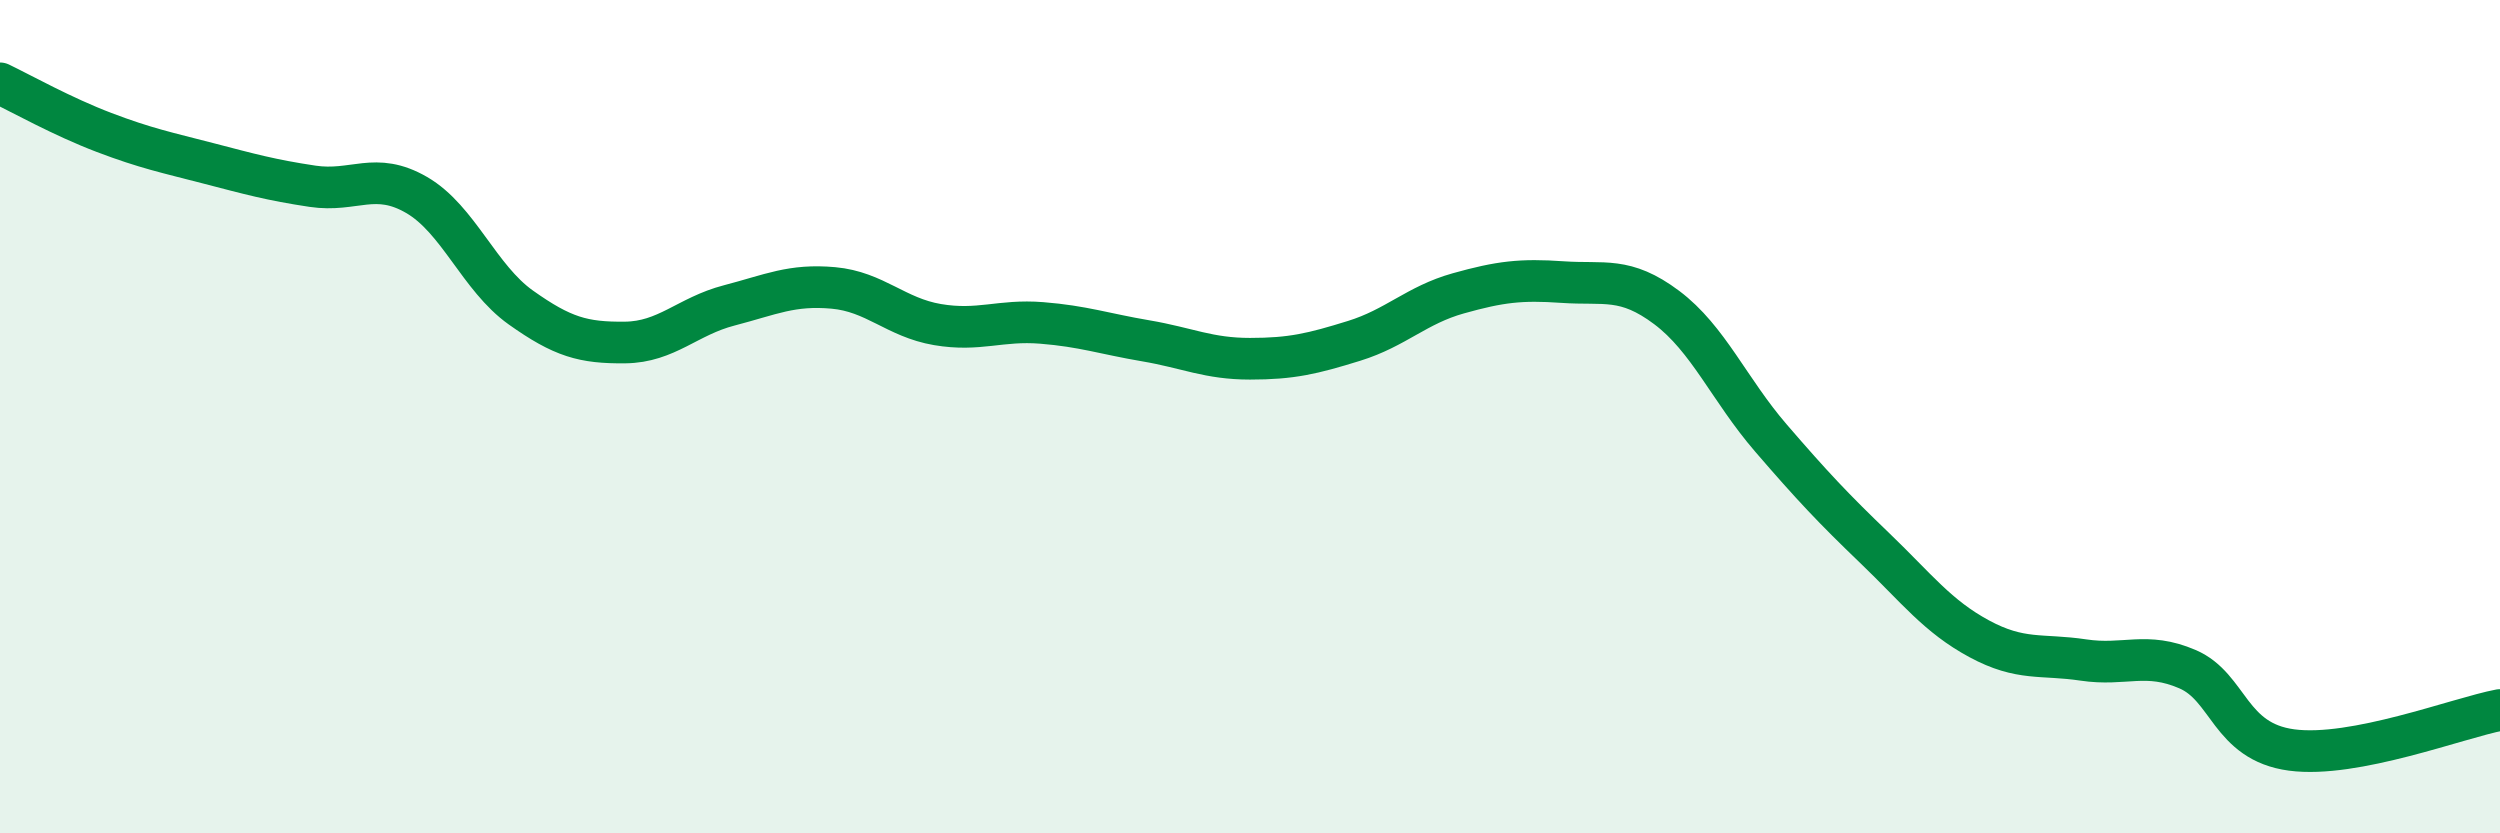
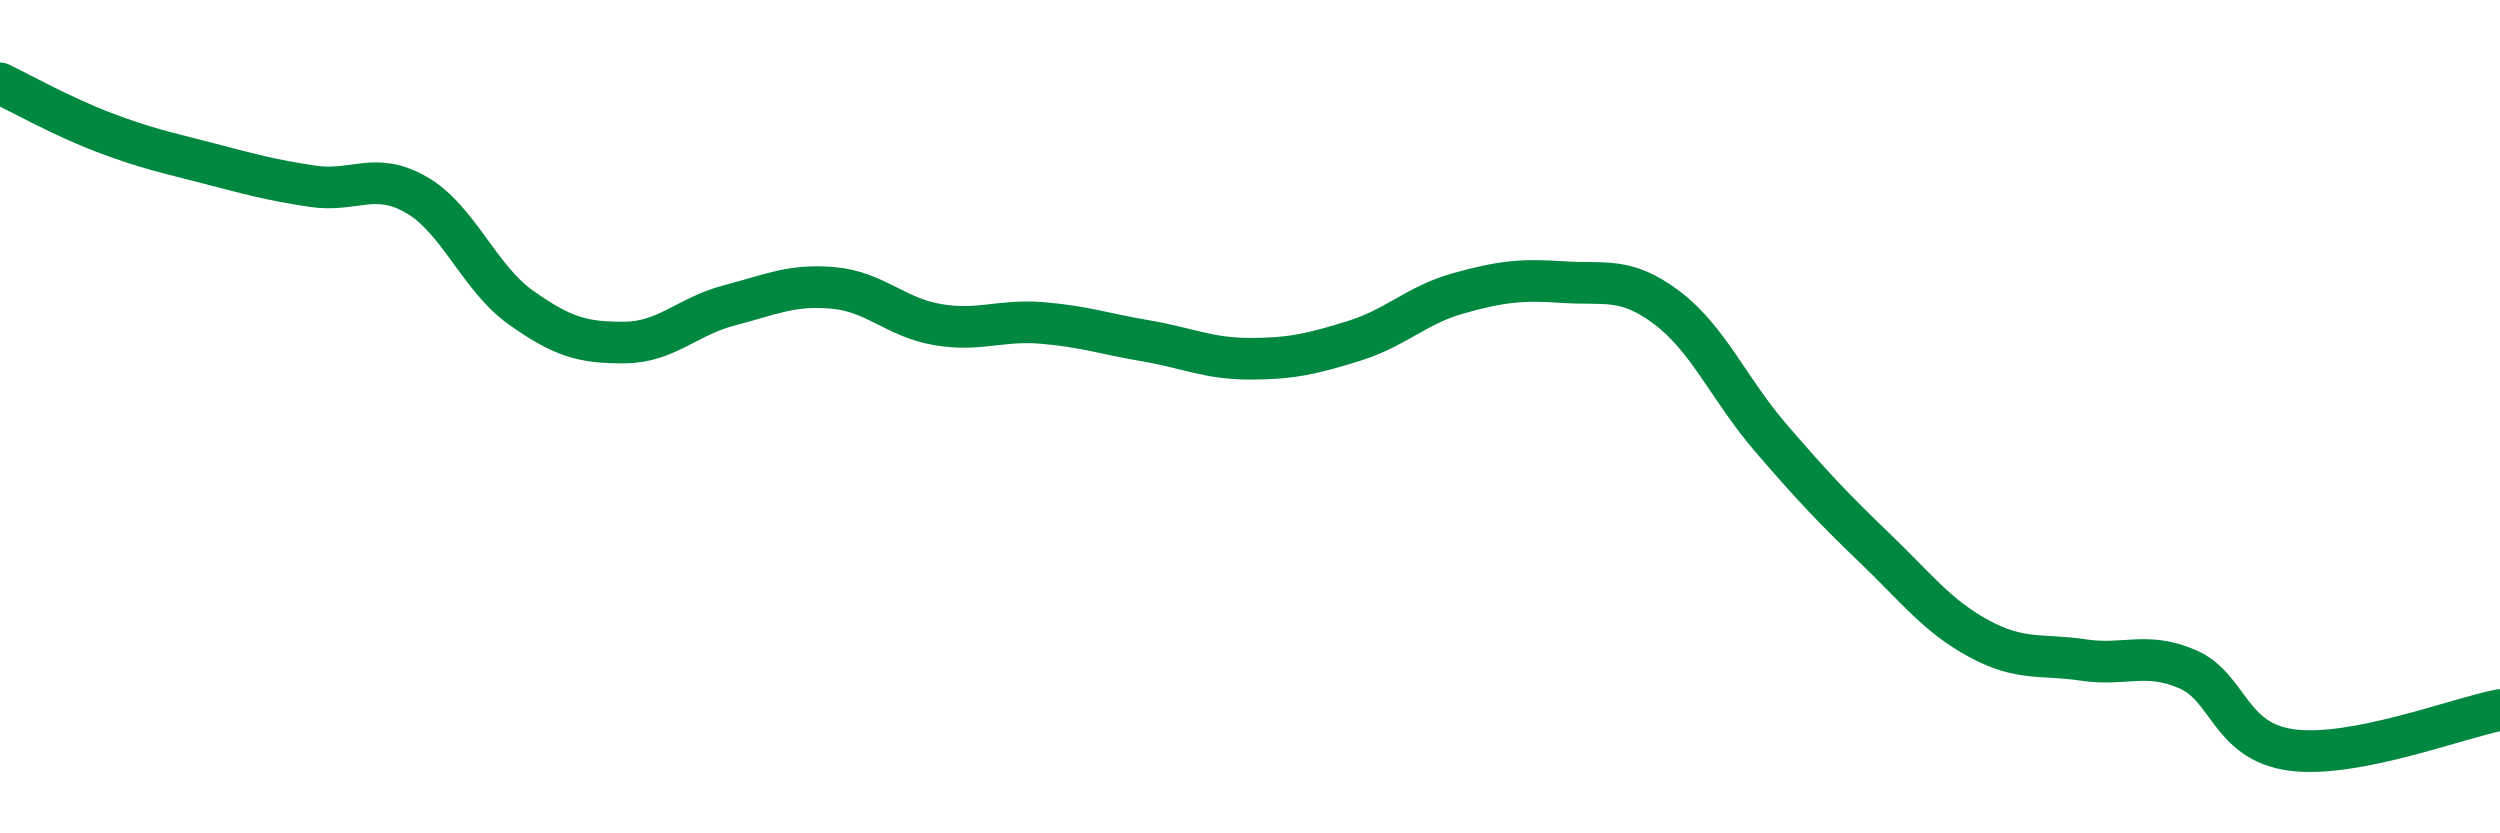
<svg xmlns="http://www.w3.org/2000/svg" width="60" height="20" viewBox="0 0 60 20">
-   <path d="M 0,2 C 0.5,2.24 1.5,2.8 2.5,3.18 C 3.5,3.56 4,3.66 5,3.92 C 6,4.18 6.5,4.32 7.5,4.47 C 8.5,4.62 9,4.1 10,4.68 C 11,5.26 11.5,6.67 12.5,7.38 C 13.5,8.09 14,8.23 15,8.22 C 16,8.21 16.5,7.59 17.5,7.33 C 18.5,7.07 19,6.82 20,6.91 C 21,7 21.5,7.62 22.5,7.79 C 23.5,7.96 24,7.67 25,7.75 C 26,7.83 26.5,8.01 27.5,8.18 C 28.5,8.35 29,8.61 30,8.61 C 31,8.61 31.5,8.49 32.5,8.18 C 33.5,7.87 34,7.32 35,7.04 C 36,6.76 36.5,6.7 37.5,6.77 C 38.5,6.84 39,6.63 40,7.38 C 41,8.13 41.5,9.35 42.5,10.51 C 43.5,11.67 44,12.2 45,13.16 C 46,14.12 46.5,14.79 47.5,15.33 C 48.5,15.87 49,15.69 50,15.84 C 51,15.99 51.5,15.63 52.5,16.06 C 53.5,16.49 53.5,17.8 55,18 C 56.5,18.2 59,17.23 60,17.04L60 20L0 20Z" fill="#008740" opacity="0.1" stroke-linecap="round" stroke-linejoin="round" />
  <path d="M 0,2 C 0.5,2.24 1.5,2.8 2.5,3.18 C 3.5,3.56 4,3.66 5,3.92 C 6,4.18 6.5,4.32 7.5,4.47 C 8.5,4.62 9,4.1 10,4.68 C 11,5.26 11.5,6.67 12.5,7.38 C 13.5,8.09 14,8.23 15,8.22 C 16,8.21 16.5,7.59 17.5,7.33 C 18.5,7.07 19,6.82 20,6.91 C 21,7 21.5,7.62 22.5,7.79 C 23.5,7.96 24,7.67 25,7.75 C 26,7.83 26.5,8.01 27.5,8.18 C 28.5,8.35 29,8.61 30,8.61 C 31,8.61 31.5,8.49 32.5,8.18 C 33.5,7.87 34,7.32 35,7.04 C 36,6.76 36.5,6.7 37.5,6.77 C 38.5,6.84 39,6.63 40,7.38 C 41,8.13 41.5,9.35 42.5,10.51 C 43.5,11.67 44,12.2 45,13.16 C 46,14.12 46.5,14.79 47.5,15.33 C 48.5,15.87 49,15.69 50,15.84 C 51,15.99 51.5,15.63 52.5,16.06 C 53.5,16.49 53.5,17.8 55,18 C 56.5,18.2 59,17.23 60,17.04" stroke="#008740" stroke-width="1" fill="none" stroke-linecap="round" stroke-linejoin="round" />
</svg>